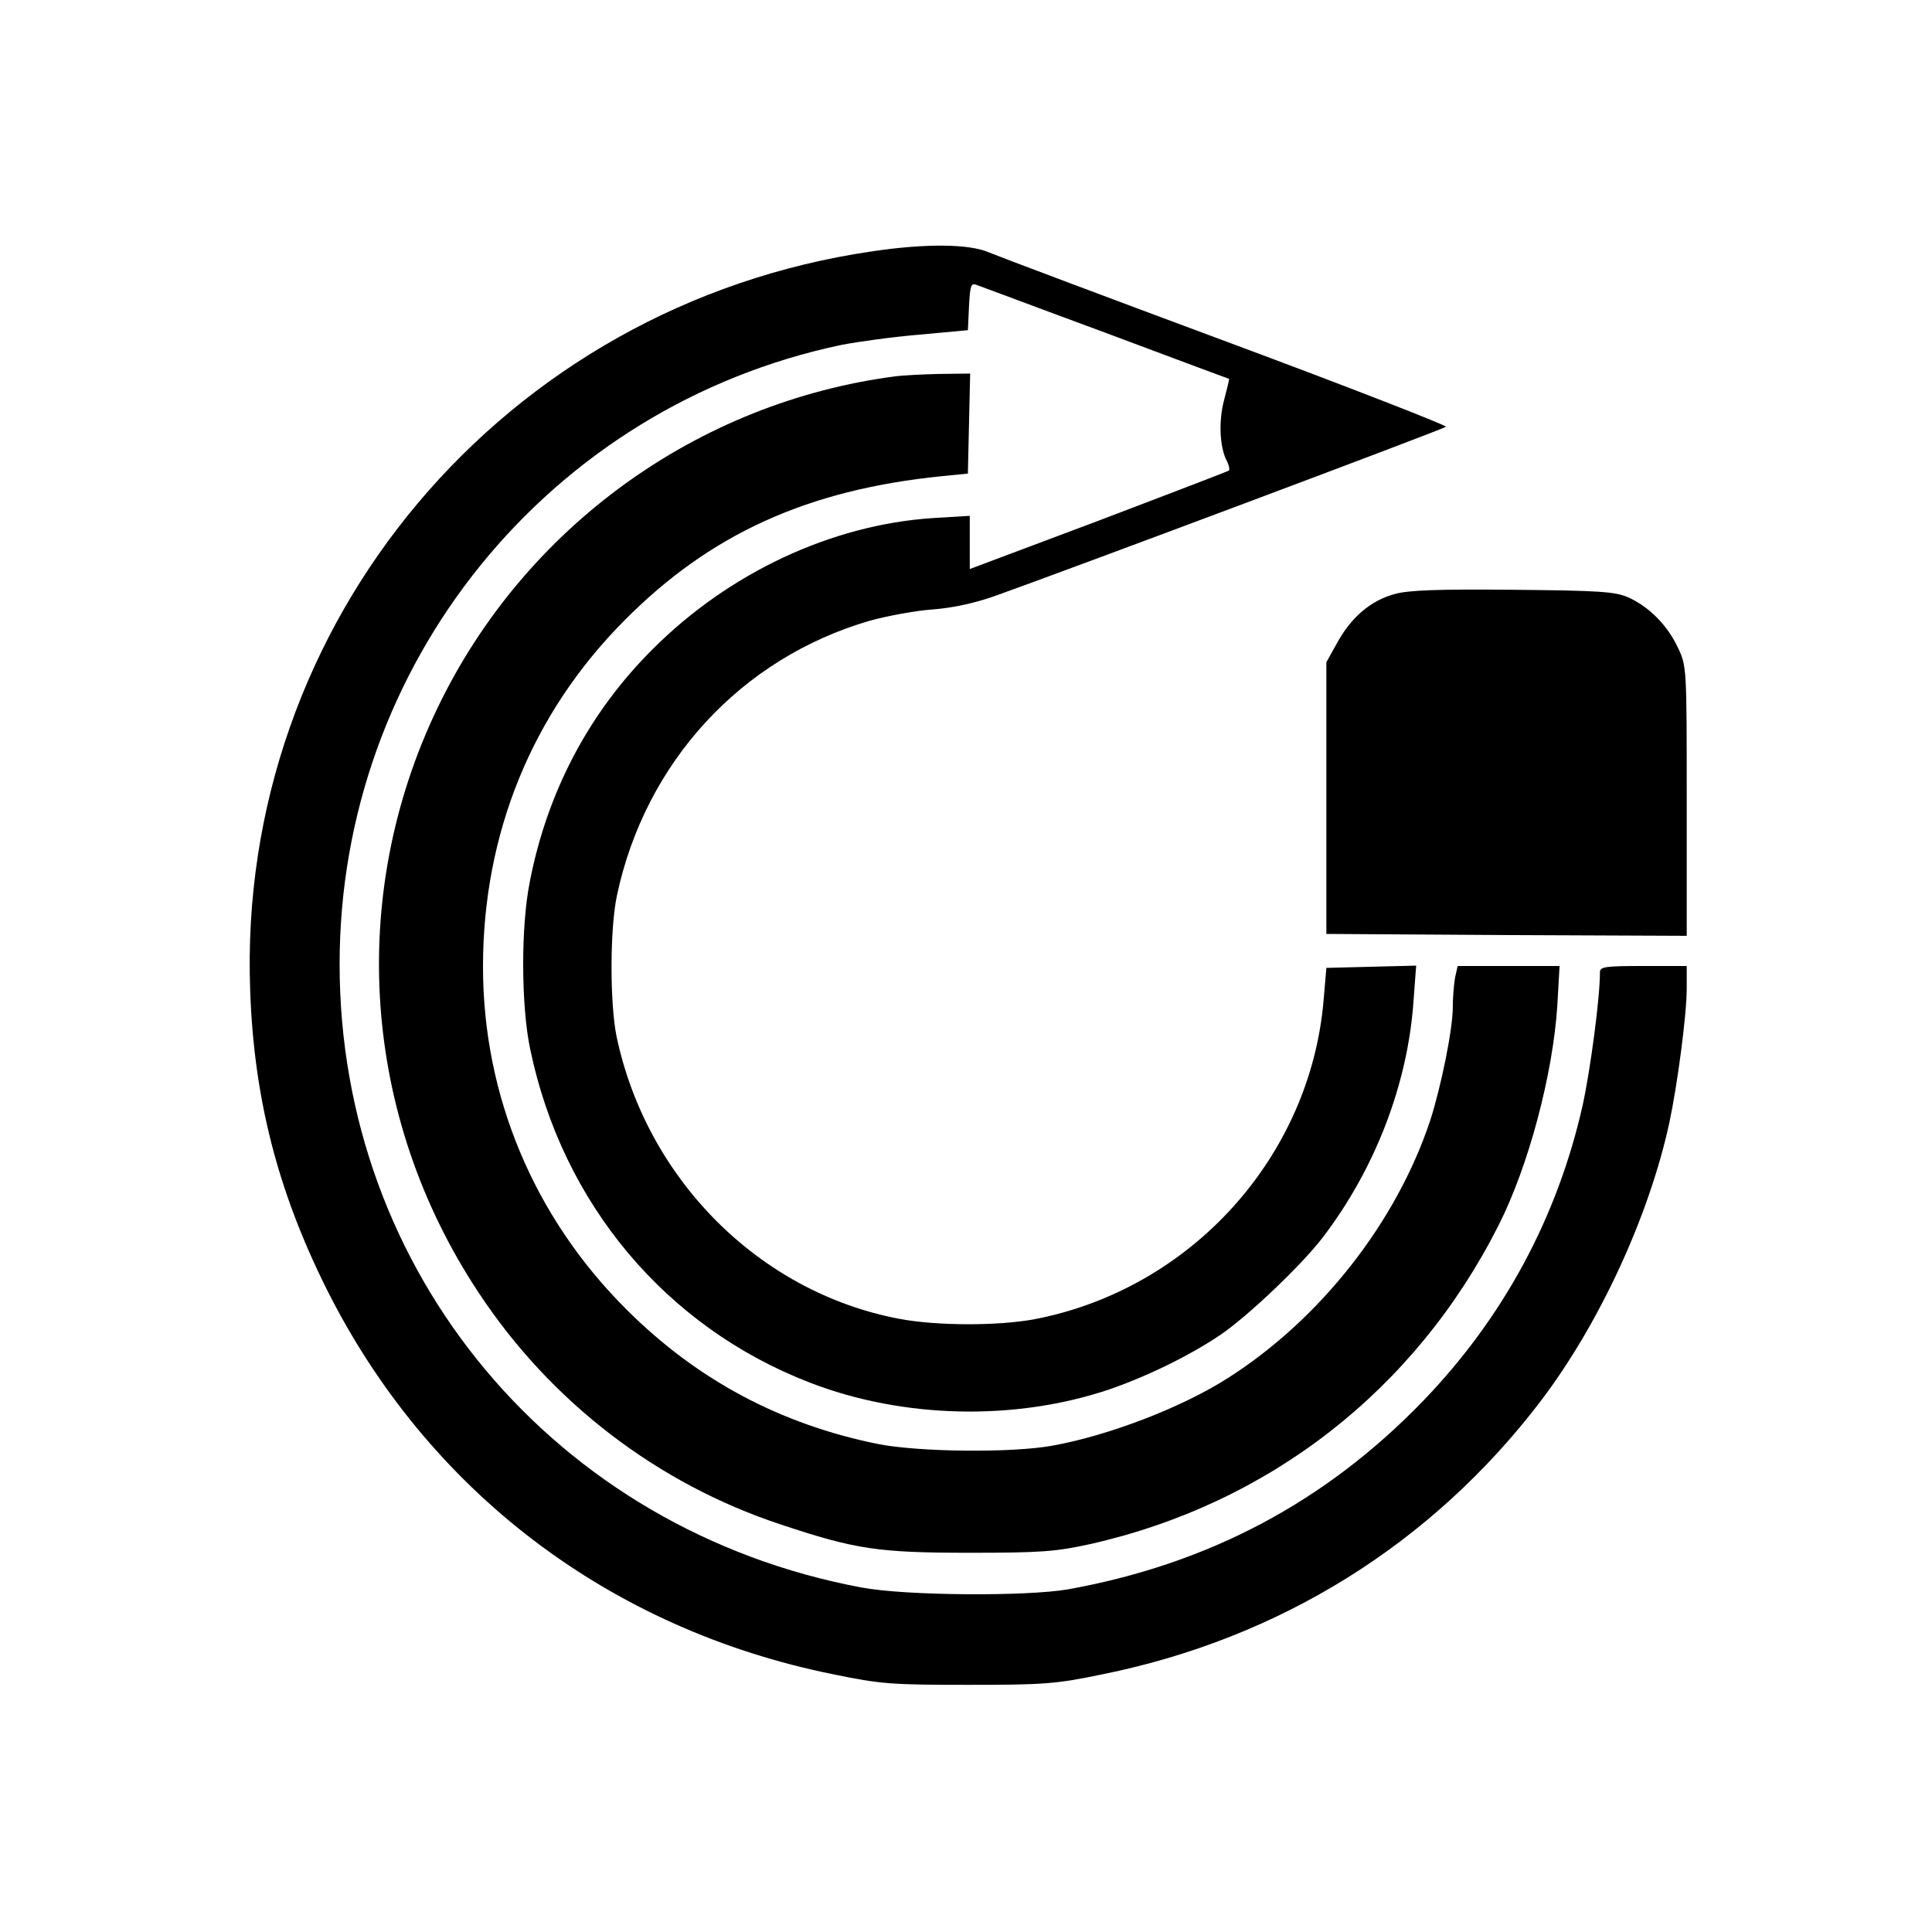
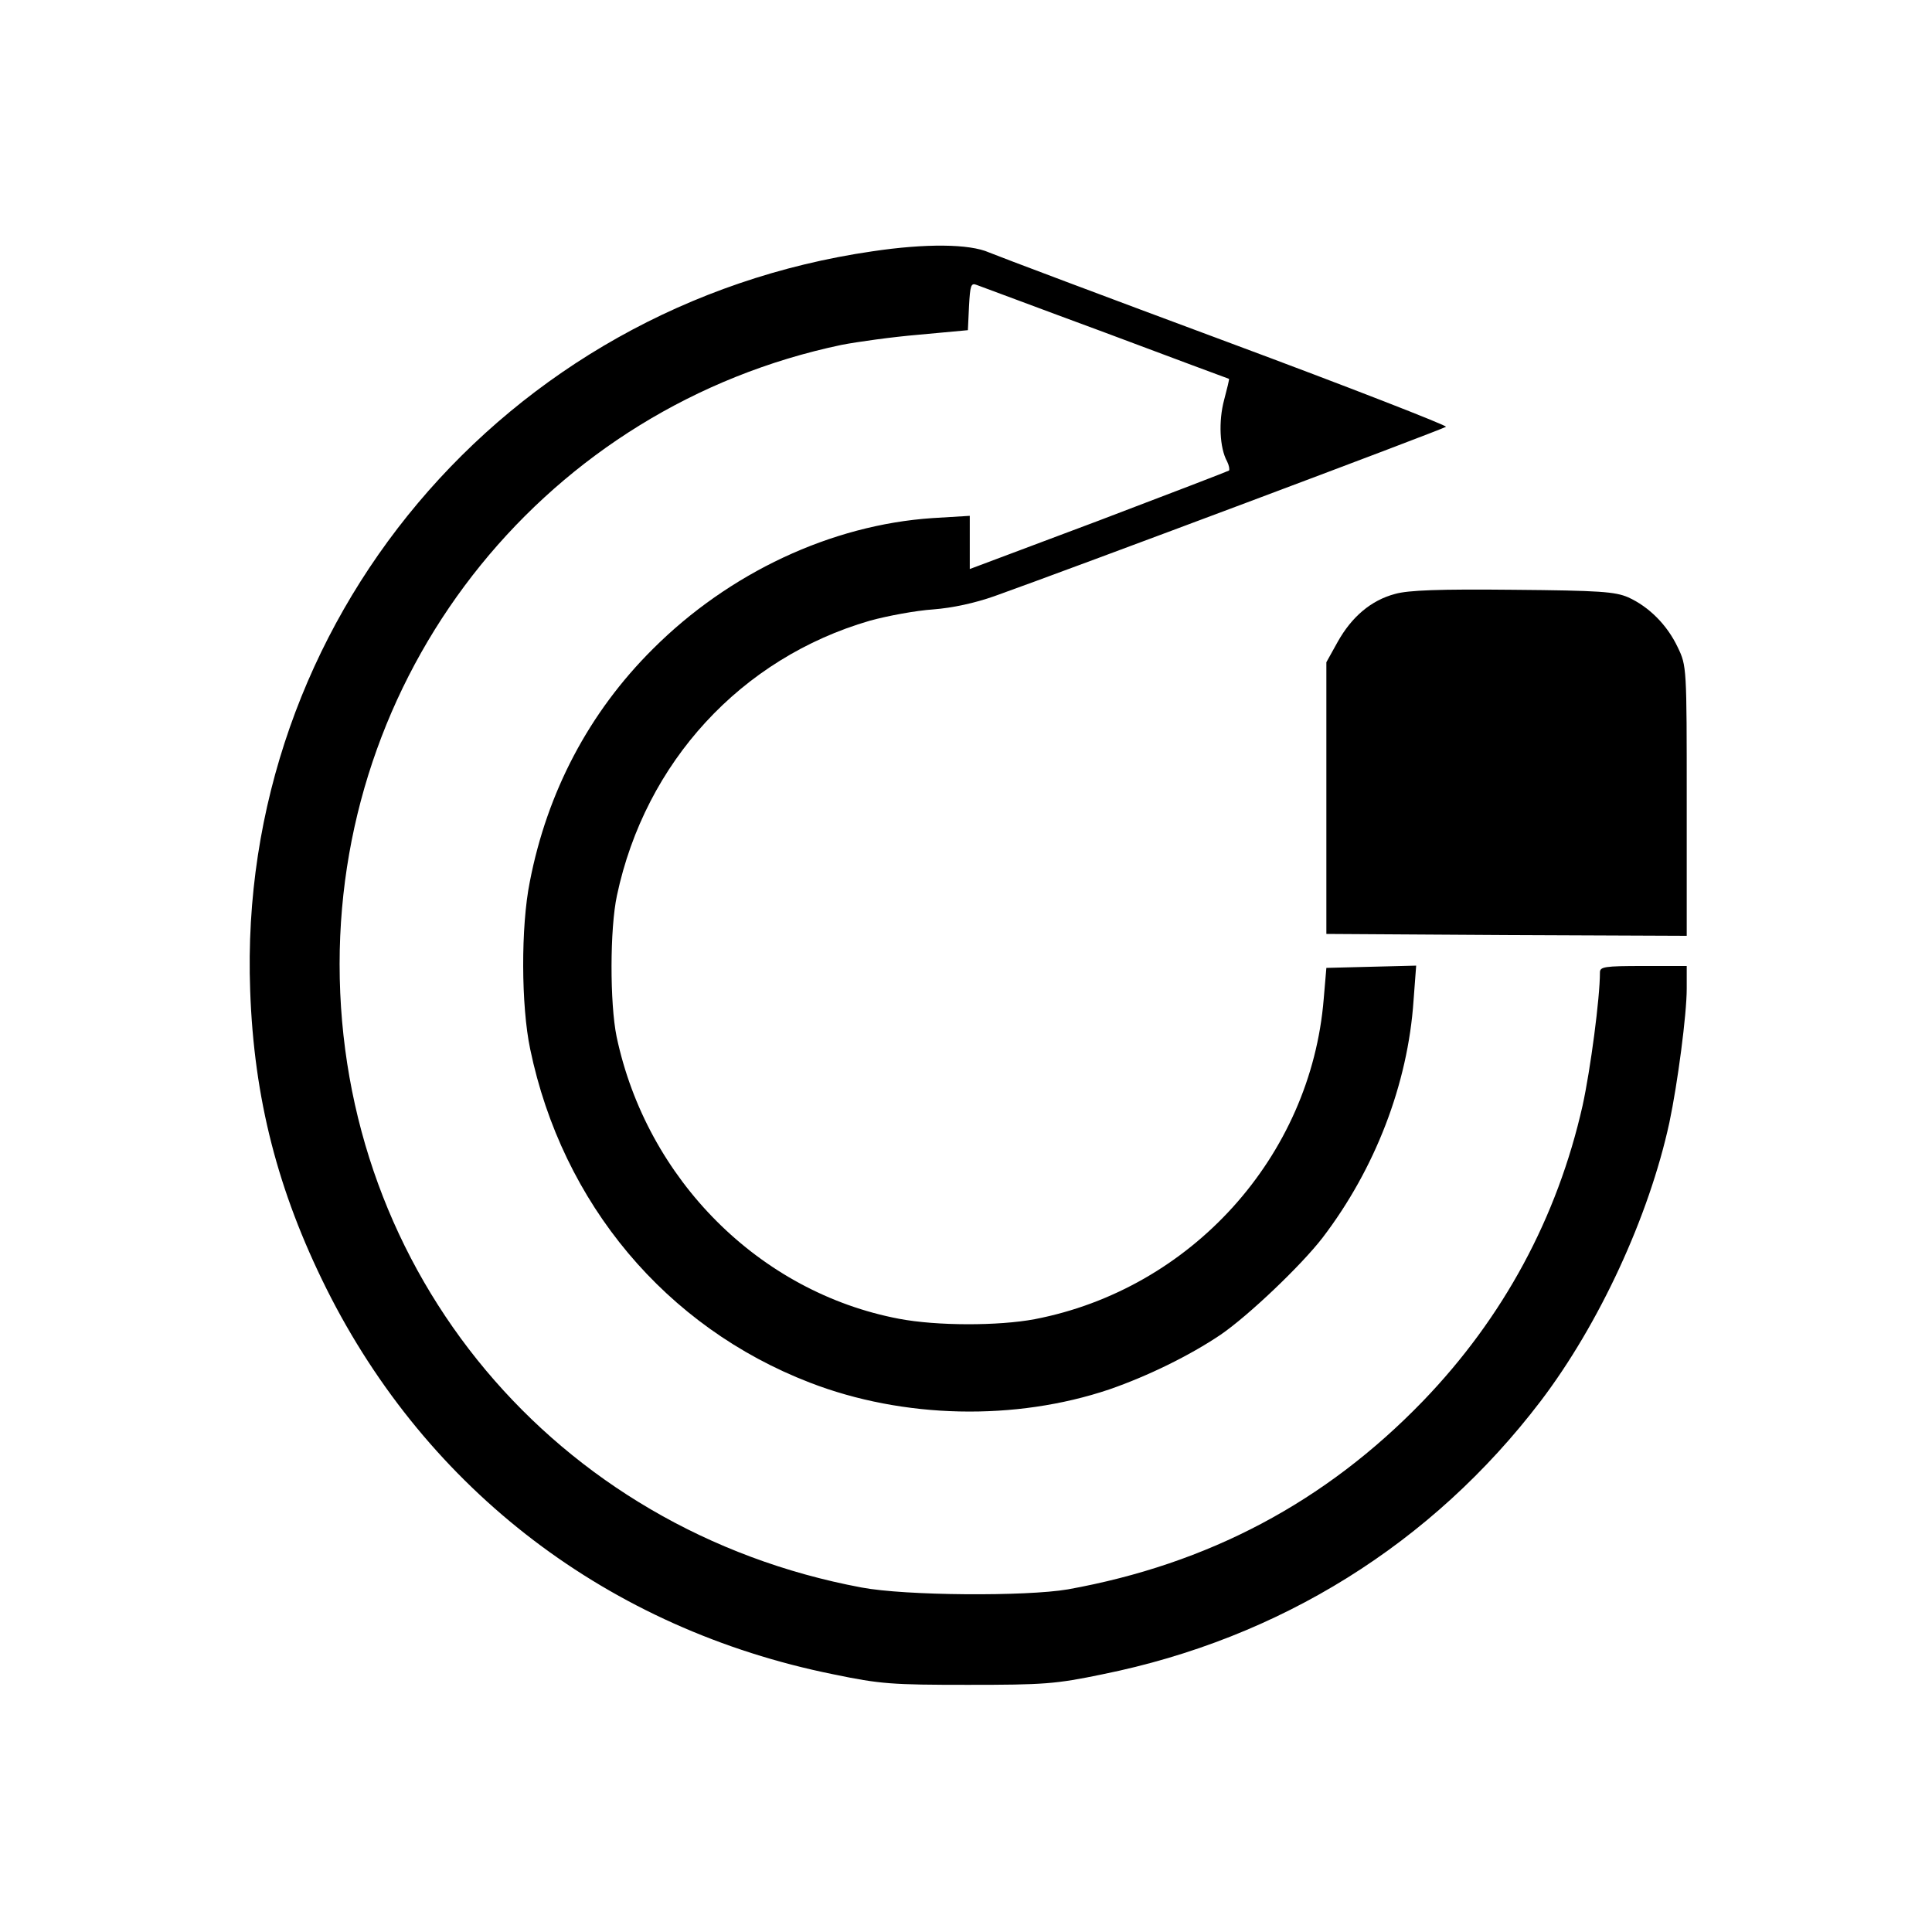
<svg xmlns="http://www.w3.org/2000/svg" version="1.0" width="512pt" height="512pt" viewBox="0 0 512 512" preserveAspectRatio="xMidYMid meet">
  <g transform="translate(0,512) scale(0.1,-0.1)" fill="#000000" stroke="none">
    <path d="M2312 4454 c-977 -142 -1685 -984 -1649 -1959 10 -286 73 -531 202 -790 268 -536 749 -902 1343 -1022 125 -26 156 -28 357 -28 201 0 232 2 357 28 470 95 873 346 1161 724 155 204 287 489 341 738 22 104 46 287 46 355 l0 60 -115 0 c-103 0 -115 -2 -115 -17 0 -68 -25 -257 -46 -353 -67 -297 -210 -562 -423 -783 -259 -268 -569 -432 -941 -499 -111 -19 -431 -17 -547 5 -812 152 -1383 834 -1383 1652 0 795 554 1478 1330 1641 41 8 134 21 205 27 l130 12 3 64 c3 54 5 62 20 56 9 -3 163 -61 342 -127 179 -67 326 -122 327 -122 1 -1 -5 -26 -13 -56 -15 -56 -12 -127 8 -163 5 -10 7 -21 5 -24 -3 -2 -159 -62 -346 -133 l-341 -128 0 71 0 70 -99 -6 c-268 -18 -539 -145 -741 -347 -169 -168 -280 -379 -326 -617 -24 -119 -23 -329 1 -443 85 -410 360 -737 741 -884 248 -96 545 -102 794 -18 101 35 212 89 295 145 73 50 213 183 270 257 139 182 226 407 241 628 l7 93 -119 -3 -119 -3 -7 -82 c-34 -418 -351 -769 -766 -849 -96 -18 -259 -18 -359 1 -370 70 -669 369 -749 748 -18 88 -18 286 1 374 75 353 329 629 670 728 47 13 123 27 168 30 52 4 111 17 162 35 194 69 1191 443 1197 449 4 3 -257 105 -580 225 -323 120 -607 227 -631 237 -52 23 -168 24 -309 3z" />
-     <path d="M2375 4123 c-526 -68 -985 -400 -1215 -878 -241 -501 -200 -1085 108 -1550 191 -290 474 -507 801 -615 198 -66 258 -75 501 -75 189 0 228 3 319 23 475 107 862 409 1082 844 80 158 144 400 156 582 l6 106 -135 0 -135 0 -7 -31 c-3 -17 -6 -53 -6 -79 0 -58 -31 -210 -60 -300 -90 -270 -291 -526 -536 -682 -122 -78 -315 -152 -464 -179 -109 -20 -355 -17 -462 4 -259 52 -481 170 -668 357 -245 244 -380 566 -380 908 0 353 130 672 375 918 227 229 485 346 840 382 l70 7 3 133 3 132 -83 -1 c-46 -1 -96 -4 -113 -6z" />
    <path d="M3697 3546 c-64 -17 -115 -61 -152 -127 l-30 -54 0 -360 0 -360 478 -3 477 -2 0 357 c0 356 0 358 -24 408 -28 59 -76 107 -131 132 -35 15 -75 18 -305 20 -195 2 -278 -1 -313 -11z" />
  </g>
</svg>